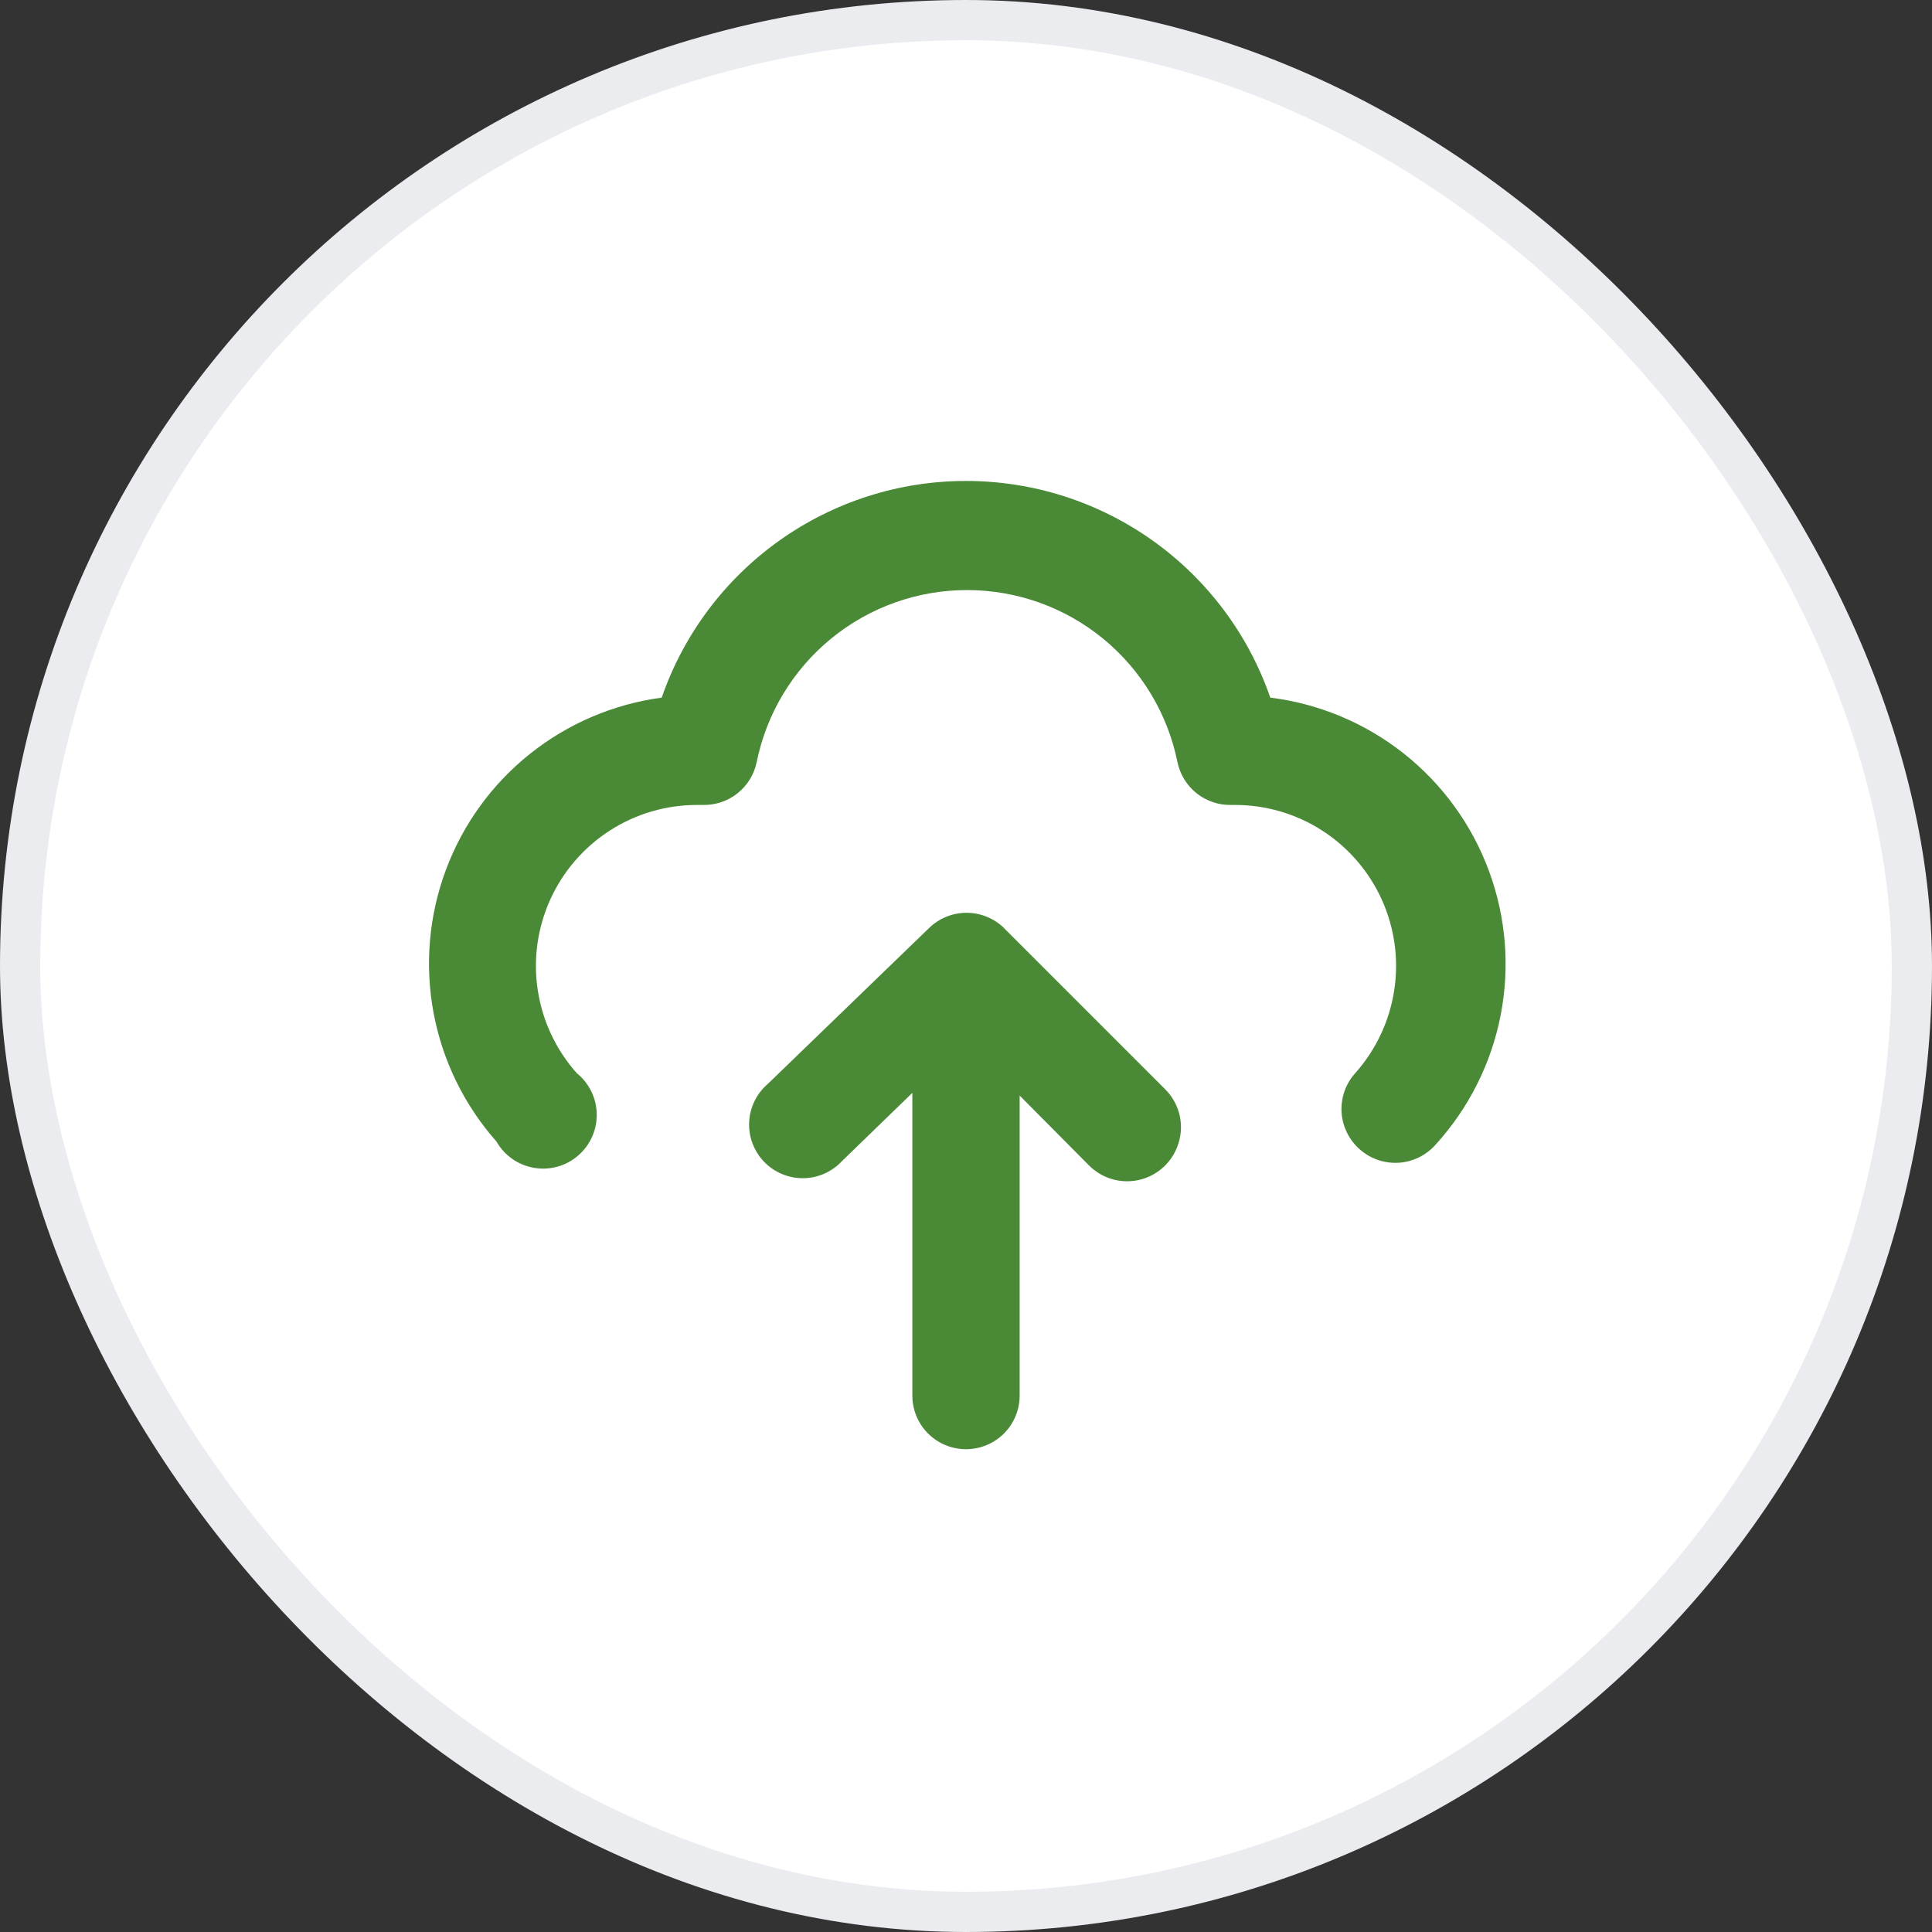
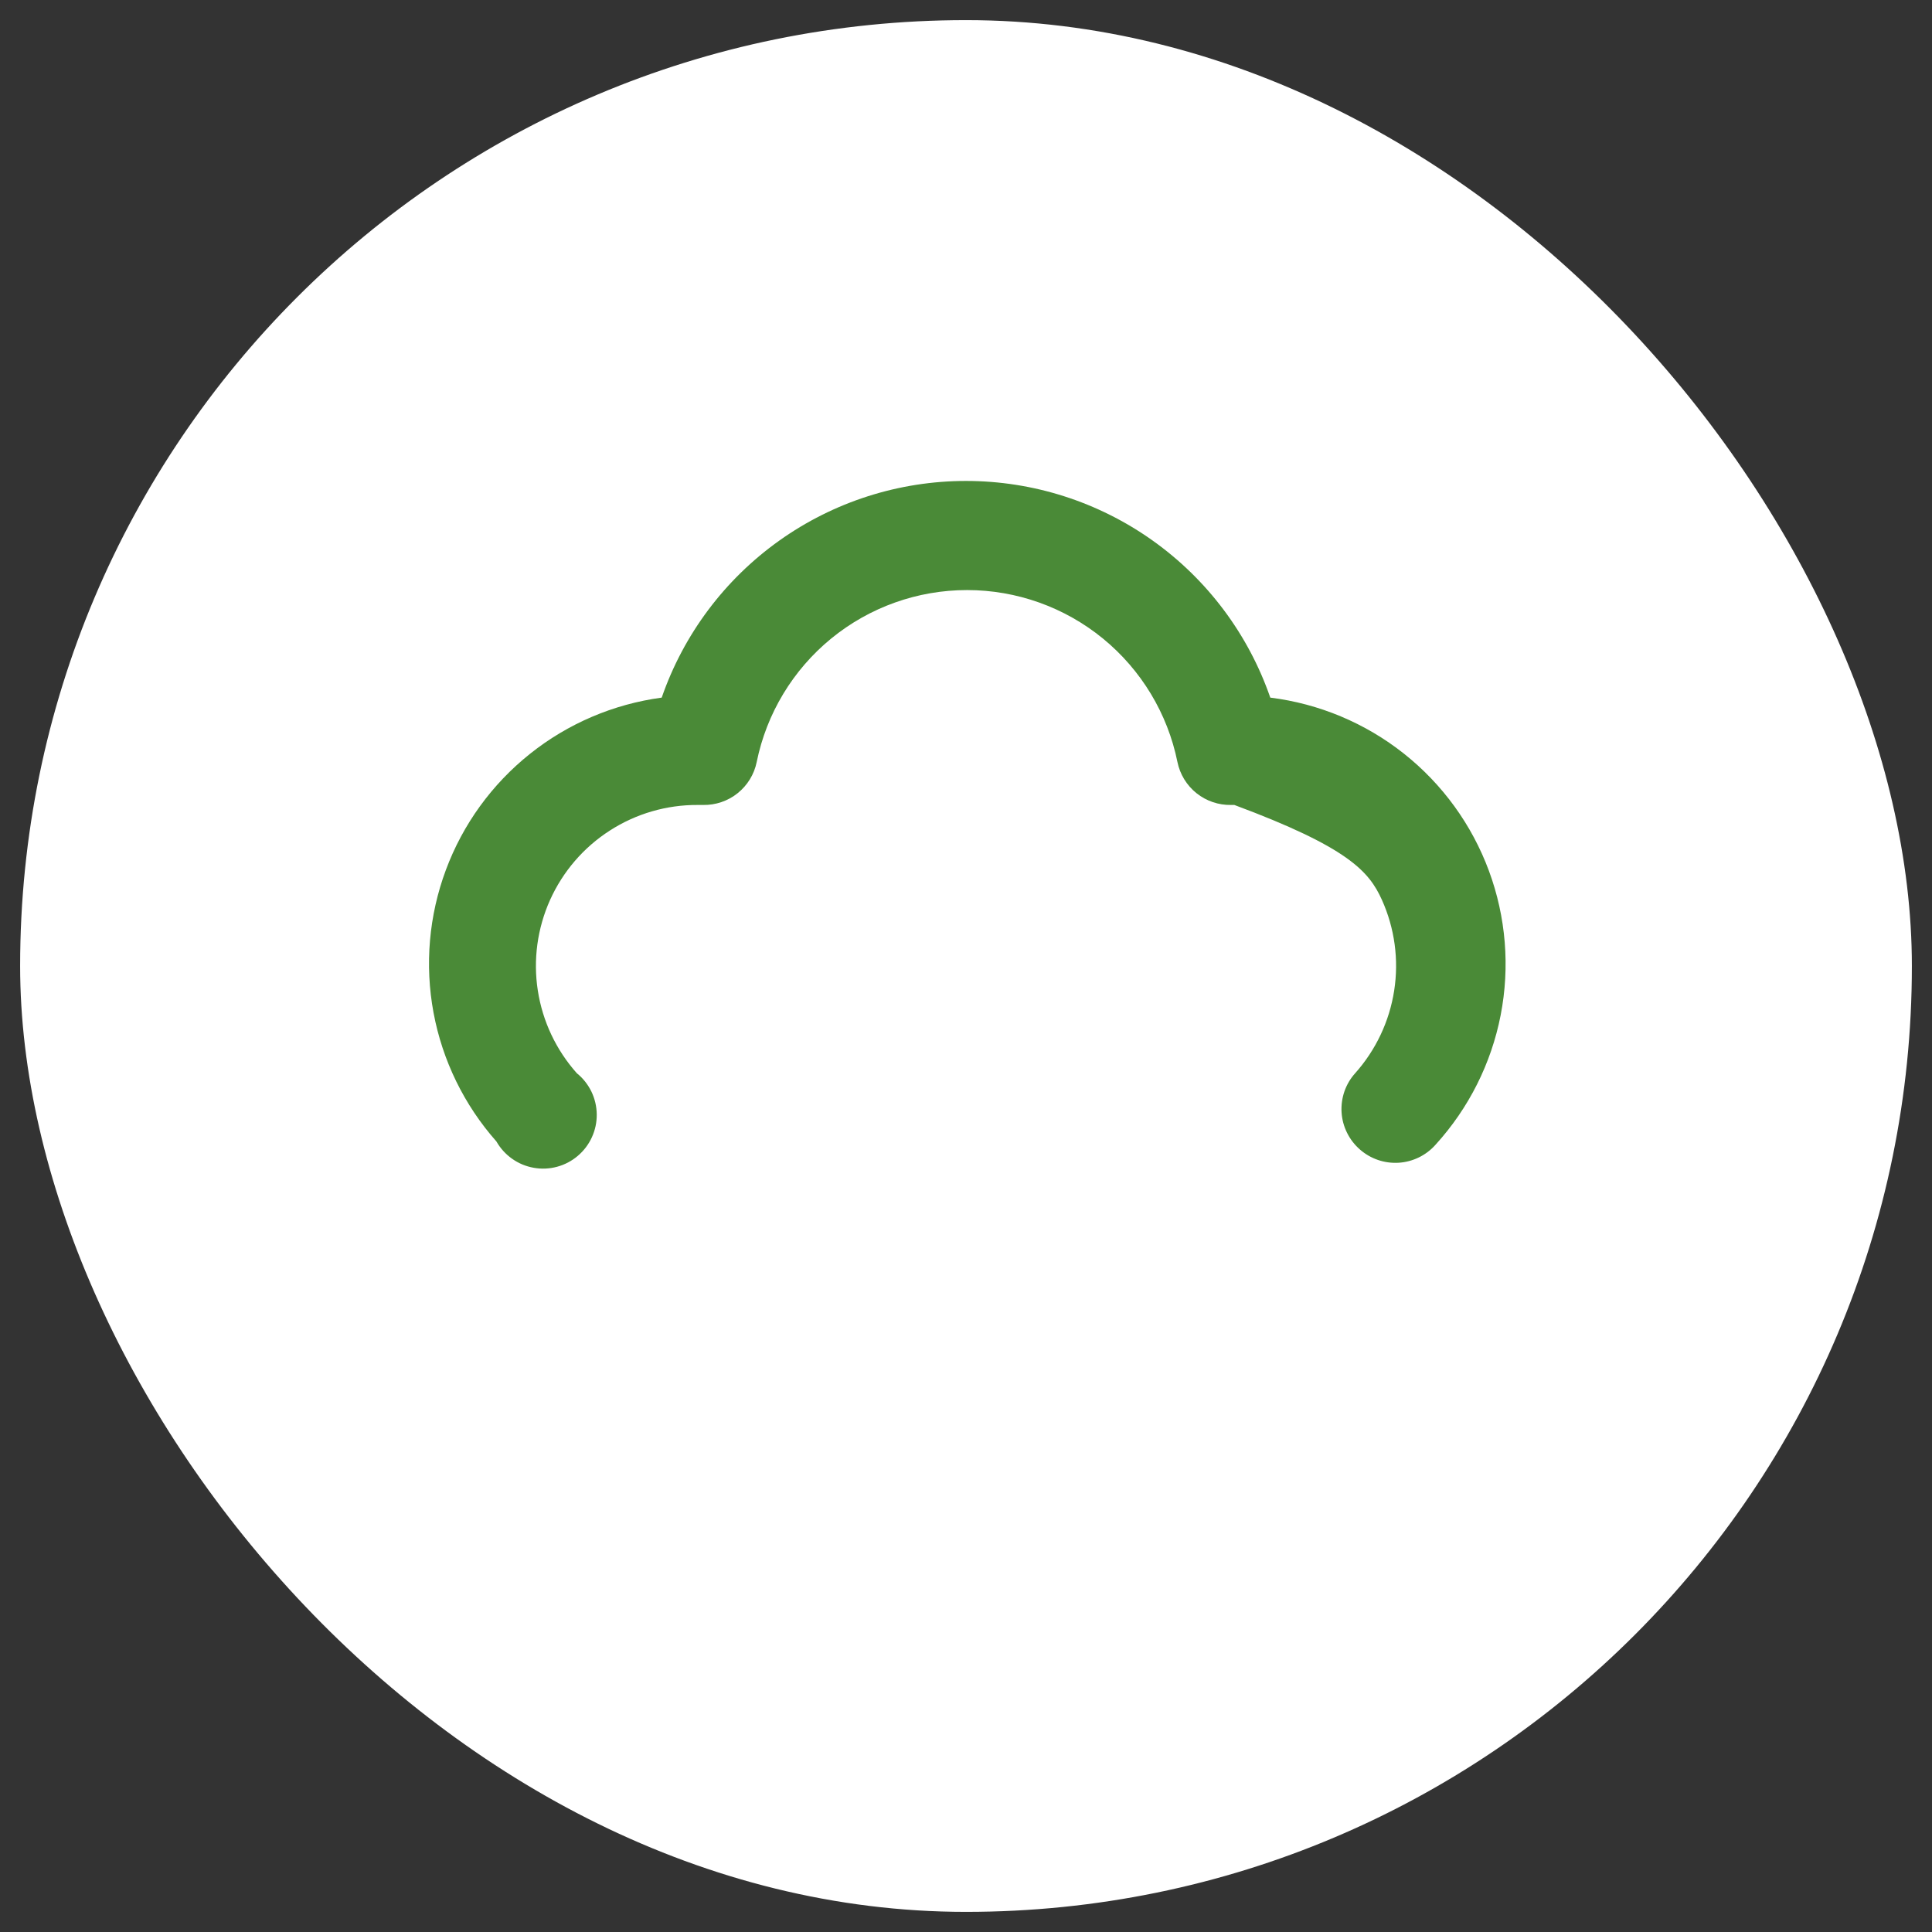
<svg xmlns="http://www.w3.org/2000/svg" width="48" height="48" viewBox="0 0 48 48" fill="none">
  <rect x="0" y="0" width="48" height="48" fill="#333333" stroke="none" />
  <rect x="0.5" y="0.5" width="47" height="47" rx="23.5" fill="white" />
-   <path d="M24.947 23.059C24.697 22.815 24.362 22.678 24.013 22.678C23.664 22.678 23.329 22.815 23.08 23.059L19.08 26.925C18.942 27.043 18.829 27.188 18.748 27.351C18.668 27.514 18.622 27.691 18.613 27.872C18.604 28.054 18.631 28.235 18.695 28.405C18.758 28.575 18.856 28.731 18.981 28.862C19.107 28.993 19.258 29.097 19.425 29.167C19.593 29.238 19.773 29.274 19.954 29.272C20.136 29.271 20.315 29.232 20.481 29.159C20.647 29.085 20.797 28.979 20.92 28.846L22.667 27.152V34.672C22.667 35.026 22.807 35.365 23.057 35.615C23.307 35.865 23.646 36.005 24 36.005C24.354 36.005 24.693 35.865 24.943 35.615C25.193 35.365 25.333 35.026 25.333 34.672V27.219L27.053 28.952C27.209 29.109 27.4 29.225 27.611 29.29C27.823 29.355 28.046 29.366 28.263 29.323C28.48 29.28 28.682 29.184 28.852 29.043C29.023 28.903 29.155 28.722 29.239 28.517C29.34 28.273 29.367 28.003 29.315 27.743C29.262 27.484 29.134 27.245 28.945 27.059L24.945 23.059H24.947Z" fill="#4A8A37" />
-   <path d="M31.56 17.332C31.016 15.76 29.995 14.397 28.64 13.432C27.285 12.467 25.663 11.949 24 11.949C22.337 11.949 20.715 12.467 19.36 13.432C18.005 14.397 16.984 15.76 16.44 17.332C15.242 17.493 14.11 17.976 13.166 18.73C12.221 19.484 11.499 20.48 11.078 21.613C10.656 22.746 10.55 23.972 10.771 25.16C10.992 26.348 11.532 27.454 12.333 28.359C12.43 28.529 12.563 28.676 12.723 28.789C12.883 28.903 13.066 28.979 13.259 29.013C13.452 29.048 13.651 29.039 13.84 28.988C14.029 28.937 14.205 28.845 14.354 28.718C14.504 28.591 14.624 28.433 14.705 28.255C14.787 28.077 14.828 27.883 14.826 27.687C14.824 27.491 14.779 27.298 14.694 27.121C14.608 26.945 14.486 26.789 14.333 26.666C13.818 26.089 13.48 25.375 13.362 24.61C13.243 23.846 13.35 23.063 13.667 22.357C13.985 21.652 14.5 21.053 15.151 20.635C15.801 20.216 16.56 19.995 17.333 19.999H17.467C17.779 20.005 18.083 19.902 18.326 19.707C18.57 19.512 18.738 19.238 18.8 18.932C19.045 17.727 19.699 16.643 20.651 15.864C21.604 15.085 22.796 14.66 24.027 14.66C25.257 14.66 26.449 15.085 27.402 15.864C28.354 16.643 29.009 17.727 29.253 18.932C29.316 19.238 29.483 19.512 29.727 19.707C29.971 19.902 30.275 20.005 30.587 19.999H30.667C31.44 19.995 32.199 20.216 32.849 20.635C33.5 21.053 34.015 21.652 34.333 22.357C34.651 23.063 34.757 23.846 34.638 24.61C34.52 25.375 34.182 26.089 33.667 26.666C33.549 26.797 33.459 26.951 33.401 27.118C33.344 27.285 33.32 27.461 33.331 27.637C33.342 27.813 33.388 27.985 33.467 28.144C33.545 28.302 33.654 28.443 33.787 28.559C34.052 28.792 34.399 28.91 34.752 28.888C35.104 28.865 35.433 28.704 35.667 28.439C36.49 27.535 37.049 26.423 37.283 25.223C37.517 24.023 37.416 22.783 36.992 21.636C36.568 20.49 35.837 19.482 34.879 18.723C33.921 17.964 32.773 17.483 31.56 17.332Z" fill="#4A8A37" />
-   <rect x="0.5" y="0.5" width="47" height="47" rx="23.5" stroke="#EAECF0" />
+   <path d="M31.56 17.332C31.016 15.76 29.995 14.397 28.64 13.432C27.285 12.467 25.663 11.949 24 11.949C22.337 11.949 20.715 12.467 19.36 13.432C18.005 14.397 16.984 15.76 16.44 17.332C15.242 17.493 14.11 17.976 13.166 18.73C12.221 19.484 11.499 20.48 11.078 21.613C10.656 22.746 10.55 23.972 10.771 25.16C10.992 26.348 11.532 27.454 12.333 28.359C12.43 28.529 12.563 28.676 12.723 28.789C12.883 28.903 13.066 28.979 13.259 29.013C13.452 29.048 13.651 29.039 13.84 28.988C14.029 28.937 14.205 28.845 14.354 28.718C14.504 28.591 14.624 28.433 14.705 28.255C14.787 28.077 14.828 27.883 14.826 27.687C14.824 27.491 14.779 27.298 14.694 27.121C14.608 26.945 14.486 26.789 14.333 26.666C13.818 26.089 13.48 25.375 13.362 24.61C13.243 23.846 13.35 23.063 13.667 22.357C13.985 21.652 14.5 21.053 15.151 20.635C15.801 20.216 16.56 19.995 17.333 19.999H17.467C17.779 20.005 18.083 19.902 18.326 19.707C18.57 19.512 18.738 19.238 18.8 18.932C19.045 17.727 19.699 16.643 20.651 15.864C21.604 15.085 22.796 14.66 24.027 14.66C25.257 14.66 26.449 15.085 27.402 15.864C28.354 16.643 29.009 17.727 29.253 18.932C29.316 19.238 29.483 19.512 29.727 19.707C29.971 19.902 30.275 20.005 30.587 19.999H30.667C33.5 21.053 34.015 21.652 34.333 22.357C34.651 23.063 34.757 23.846 34.638 24.61C34.52 25.375 34.182 26.089 33.667 26.666C33.549 26.797 33.459 26.951 33.401 27.118C33.344 27.285 33.32 27.461 33.331 27.637C33.342 27.813 33.388 27.985 33.467 28.144C33.545 28.302 33.654 28.443 33.787 28.559C34.052 28.792 34.399 28.91 34.752 28.888C35.104 28.865 35.433 28.704 35.667 28.439C36.49 27.535 37.049 26.423 37.283 25.223C37.517 24.023 37.416 22.783 36.992 21.636C36.568 20.49 35.837 19.482 34.879 18.723C33.921 17.964 32.773 17.483 31.56 17.332Z" fill="#4A8A37" />
</svg>